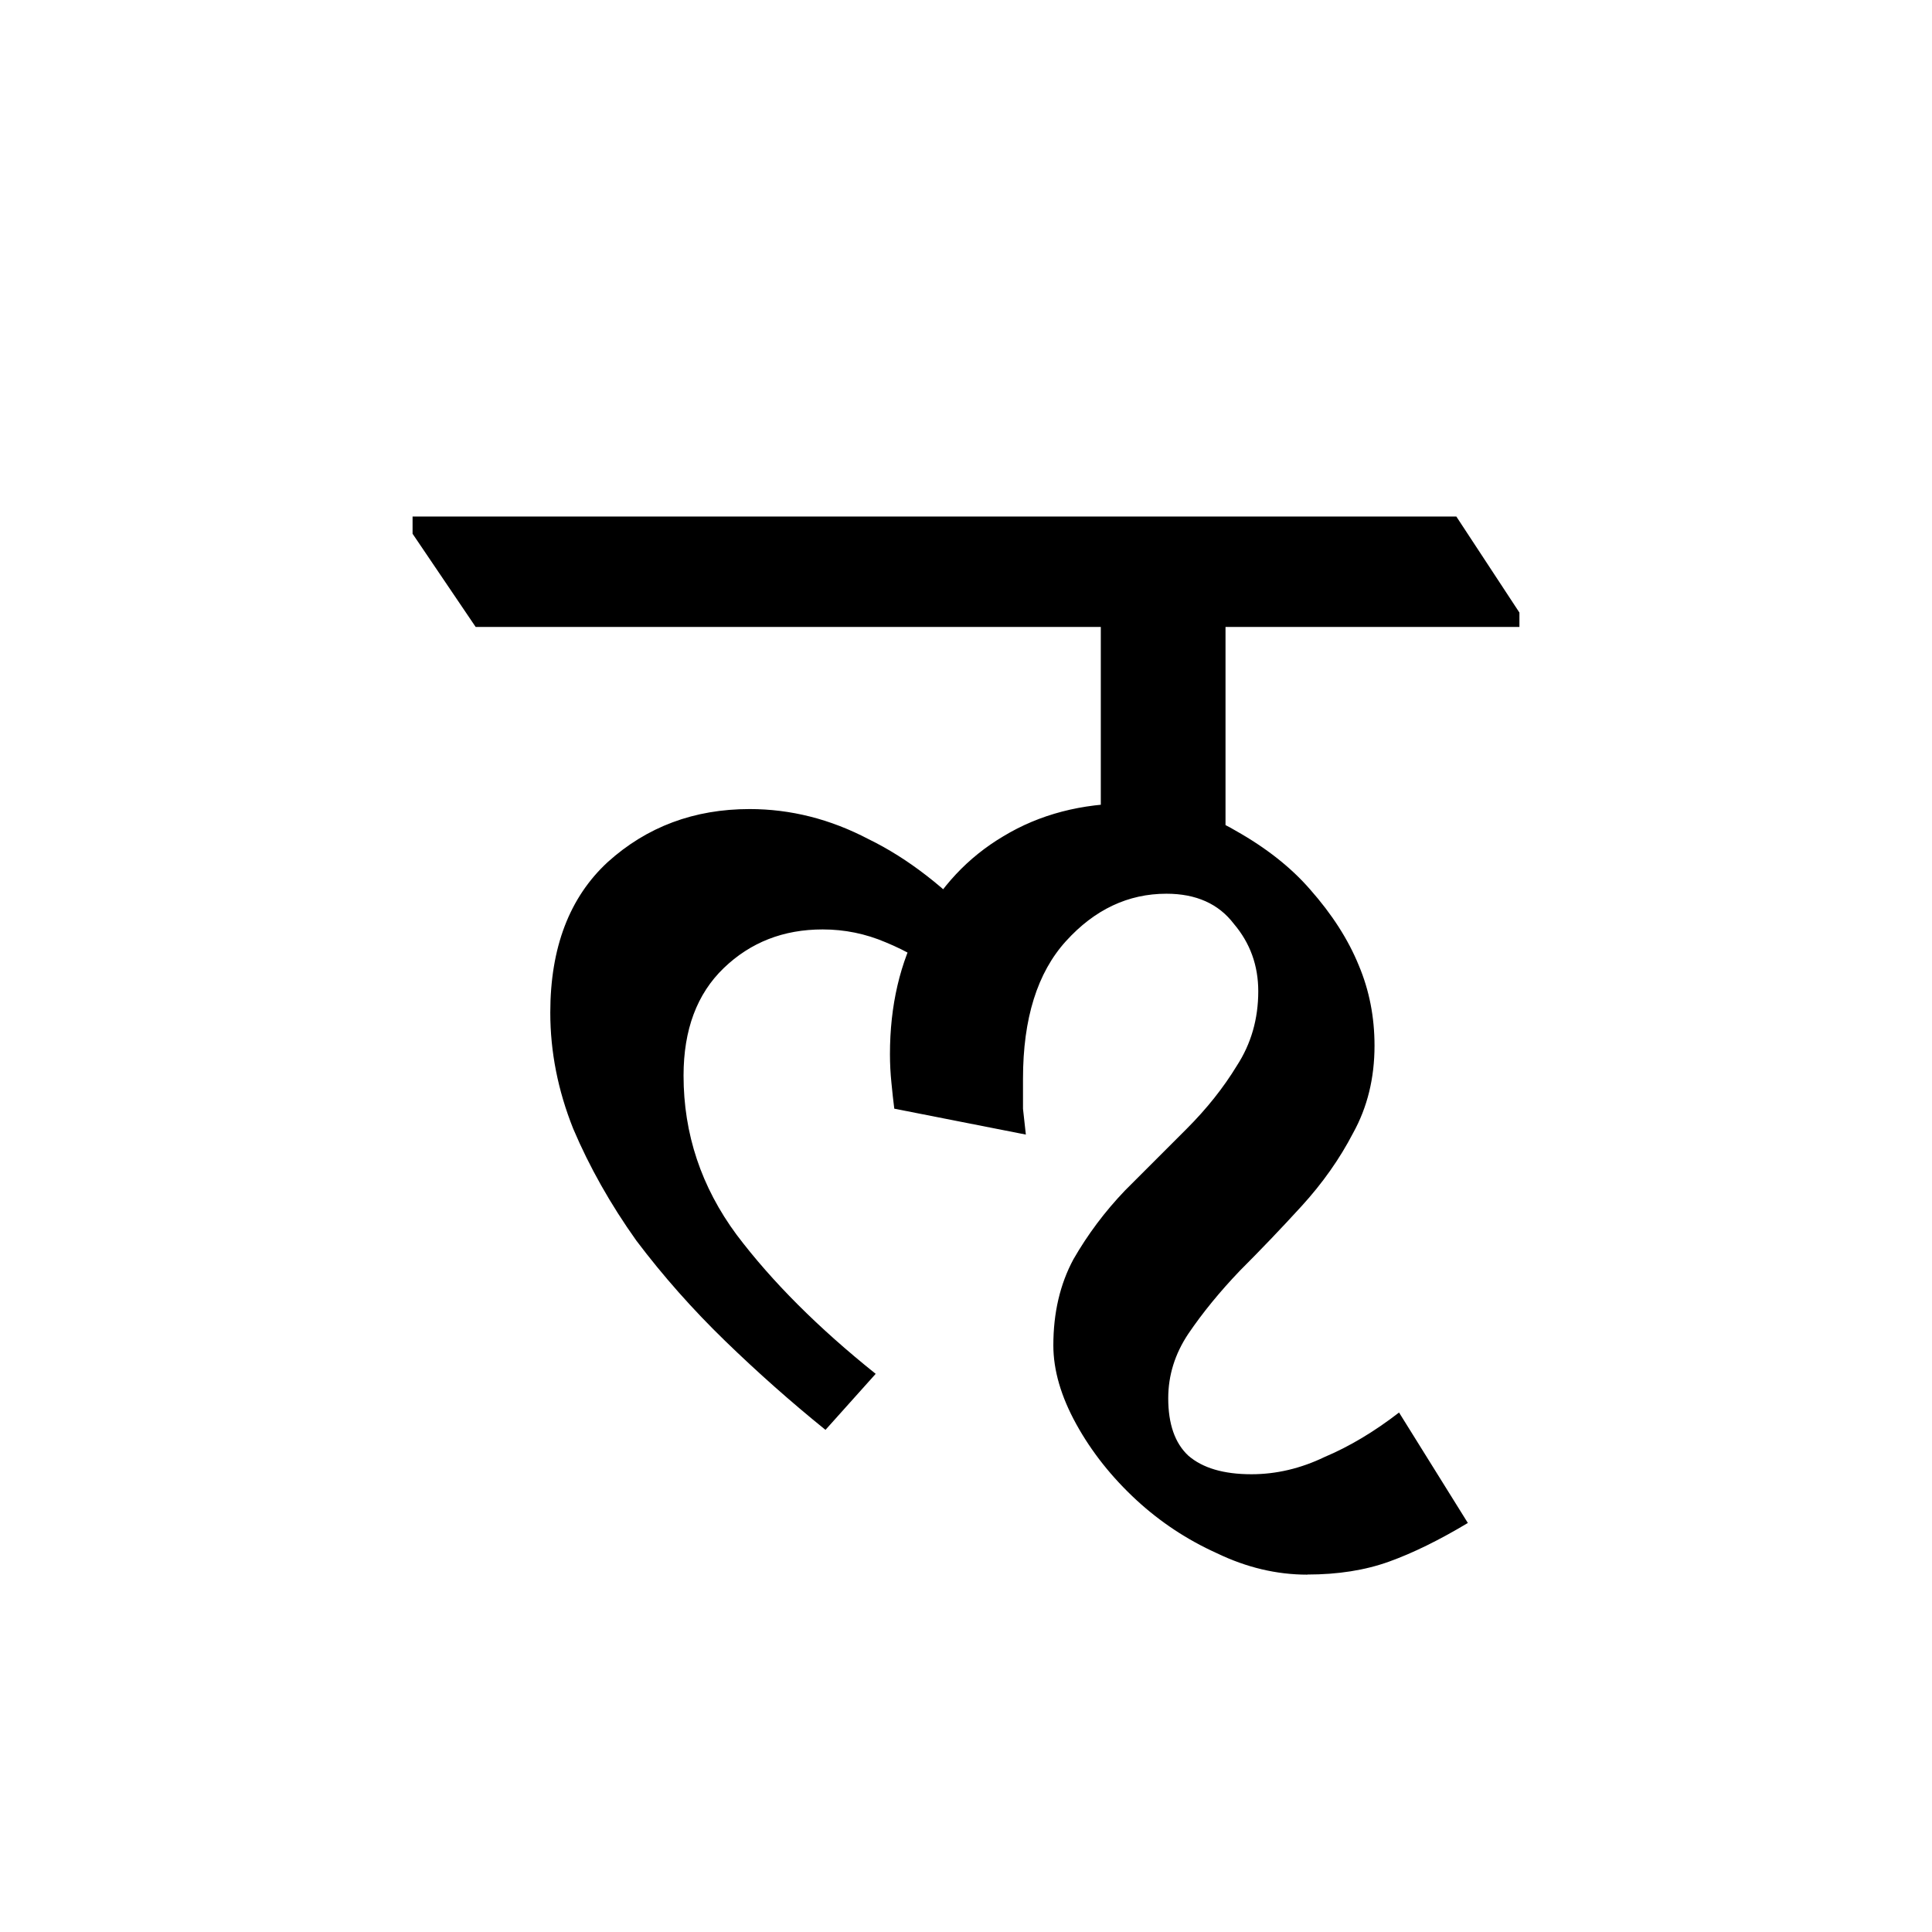
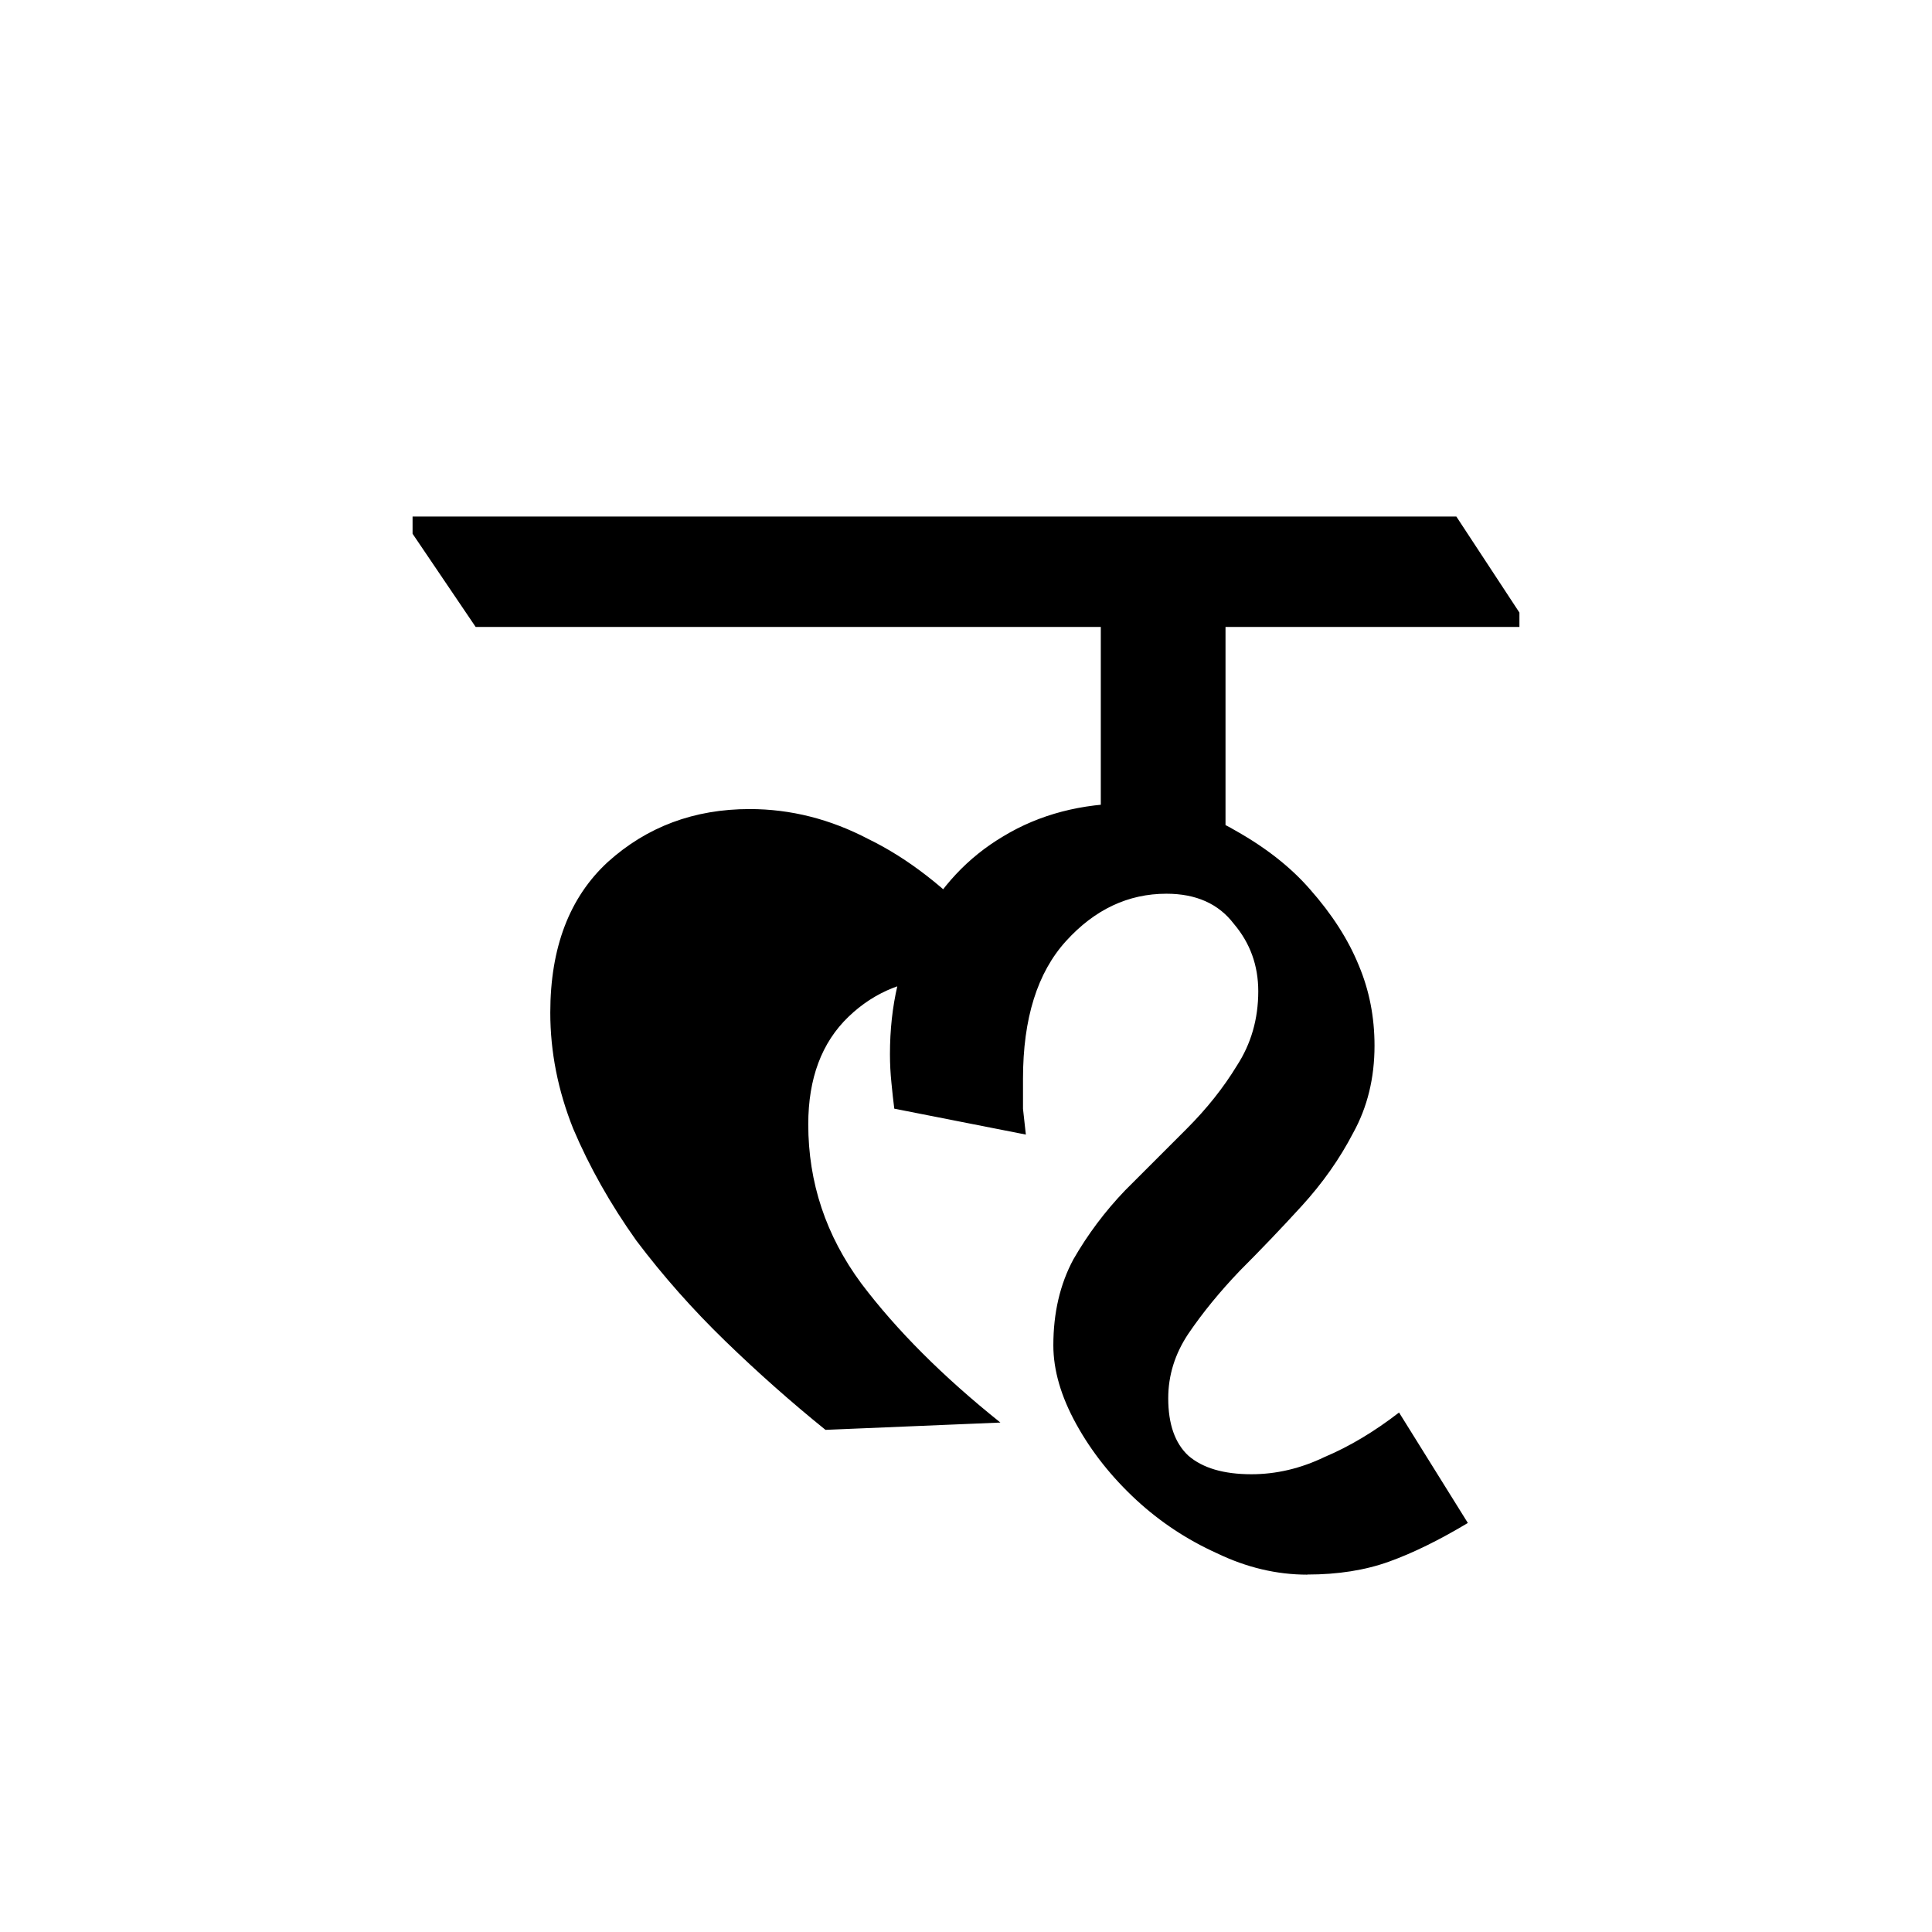
<svg xmlns="http://www.w3.org/2000/svg" xmlns:ns1="http://sodipodi.sourceforge.net/DTD/sodipodi-0.dtd" xmlns:ns2="http://www.inkscape.org/namespaces/inkscape" width="64" height="64" viewBox="0 0 16.933 16.933" version="1.1" id="svg5" ns1:docname="न.svg" ns2:version="1.2.1 (9c6d41e410, 2022-07-14)">
  <ns1:namedview id="namedview7" pagecolor="#505050" bordercolor="#eeeeee" borderopacity="1" ns2:showpageshadow="0" ns2:pageopacity="0" ns2:pagecheckerboard="0" ns2:deskcolor="#505050" ns2:document-units="mm" showgrid="false" ns2:zoom="6.7277217" ns2:cx="12.782931" ns2:cy="28.910233" ns2:window-width="1920" ns2:window-height="991" ns2:window-x="-9" ns2:window-y="-9" ns2:window-maximized="1" ns2:current-layer="text236" />
  <defs id="defs2" />
  <g ns2:label="Layer 1" ns2:groupmode="layer" id="layer1">
    <g aria-label="औ" id="text236" style="font-size:16.65px;line-height:0.95;text-align:center;text-anchor:middle;stroke-width:0.416">
      <g aria-label="ऌ" id="text343" style="font-size:12.565px;stroke-width:0.131">
-         <path d="m 11.457,13.801 q -0.402,0 -0.792,-0.188 -0.39,-0.176 -0.704,-0.465 -0.327,-0.302 -0.528,-0.666 -0.201,-0.364 -0.201,-0.691 0,-0.427 0.176,-0.754 0.188,-0.327 0.452,-0.603 0.276,-0.276 0.54,-0.54 0.264,-0.264 0.44,-0.553 0.188,-0.289 0.188,-0.653 0,-0.339 -0.214,-0.591 -0.201,-0.264 -0.591,-0.264 -0.503,0 -0.88,0.415 -0.377,0.415 -0.377,1.206 0,0.126 0,0.264 0.013,0.126 0.025,0.226 L 7.838,9.717 q -0.013,-0.101 -0.025,-0.226 -0.013,-0.126 -0.013,-0.251 0,-0.641 0.264,-1.131 0.264,-0.503 0.729,-0.779 0.477,-0.289 1.106,-0.289 0.528,0 0.93,0.239 0.402,0.226 0.653,0.515 0.289,0.327 0.427,0.666 0.138,0.327 0.138,0.704 0,0.427 -0.188,0.766 -0.176,0.339 -0.452,0.641 -0.264,0.289 -0.54,0.565 -0.264,0.276 -0.452,0.553 -0.176,0.264 -0.176,0.565 0,0.339 0.176,0.503 0.188,0.163 0.553,0.163 0.327,0 0.641,-0.151 0.327,-0.138 0.653,-0.39 l 0.603,0.968 q -0.377,0.226 -0.691,0.339 -0.314,0.113 -0.716,0.113 z M 7.235,12.532 Q 6.783,12.167 6.356,11.753 5.928,11.338 5.577,10.873 5.237,10.395 5.024,9.893 4.823,9.39 4.823,8.875 q 0,-0.854 0.503,-1.319 0.515,-0.465 1.244,-0.465 0.54,0 1.043,0.264 0.515,0.251 1.005,0.779 L 8.303,8.573 Q 8.039,8.372 7.763,8.259 7.499,8.146 7.21,8.146 q -0.515,0 -0.867,0.339 -0.352,0.339 -0.352,0.942 0,0.766 0.465,1.395 0.465,0.616 1.219,1.219 z M 4.169,5.495 3.616,4.678 V 4.527 h 9.148 l 0.553,0.842 v 0.126 z M 9.648,7.468 V 5.068 h 1.093 v 2.4 z" style="font-family:'Noto Serif Devanagari';-inkscape-font-specification:'Noto Serif Devanagari'" id="path966" />
+         <path d="m 11.457,13.801 q -0.402,0 -0.792,-0.188 -0.39,-0.176 -0.704,-0.465 -0.327,-0.302 -0.528,-0.666 -0.201,-0.364 -0.201,-0.691 0,-0.427 0.176,-0.754 0.188,-0.327 0.452,-0.603 0.276,-0.276 0.54,-0.54 0.264,-0.264 0.44,-0.553 0.188,-0.289 0.188,-0.653 0,-0.339 -0.214,-0.591 -0.201,-0.264 -0.591,-0.264 -0.503,0 -0.88,0.415 -0.377,0.415 -0.377,1.206 0,0.126 0,0.264 0.013,0.126 0.025,0.226 L 7.838,9.717 q -0.013,-0.101 -0.025,-0.226 -0.013,-0.126 -0.013,-0.251 0,-0.641 0.264,-1.131 0.264,-0.503 0.729,-0.779 0.477,-0.289 1.106,-0.289 0.528,0 0.93,0.239 0.402,0.226 0.653,0.515 0.289,0.327 0.427,0.666 0.138,0.327 0.138,0.704 0,0.427 -0.188,0.766 -0.176,0.339 -0.452,0.641 -0.264,0.289 -0.54,0.565 -0.264,0.276 -0.452,0.553 -0.176,0.264 -0.176,0.565 0,0.339 0.176,0.503 0.188,0.163 0.553,0.163 0.327,0 0.641,-0.151 0.327,-0.138 0.653,-0.39 l 0.603,0.968 q -0.377,0.226 -0.691,0.339 -0.314,0.113 -0.716,0.113 z M 7.235,12.532 Q 6.783,12.167 6.356,11.753 5.928,11.338 5.577,10.873 5.237,10.395 5.024,9.893 4.823,9.39 4.823,8.875 q 0,-0.854 0.503,-1.319 0.515,-0.465 1.244,-0.465 0.54,0 1.043,0.264 0.515,0.251 1.005,0.779 L 8.303,8.573 q -0.515,0 -0.867,0.339 -0.352,0.339 -0.352,0.942 0,0.766 0.465,1.395 0.465,0.616 1.219,1.219 z M 4.169,5.495 3.616,4.678 V 4.527 h 9.148 l 0.553,0.842 v 0.126 z M 9.648,7.468 V 5.068 h 1.093 v 2.4 z" style="font-family:'Noto Serif Devanagari';-inkscape-font-specification:'Noto Serif Devanagari'" id="path966" />
      </g>
    </g>
  </g>
</svg>